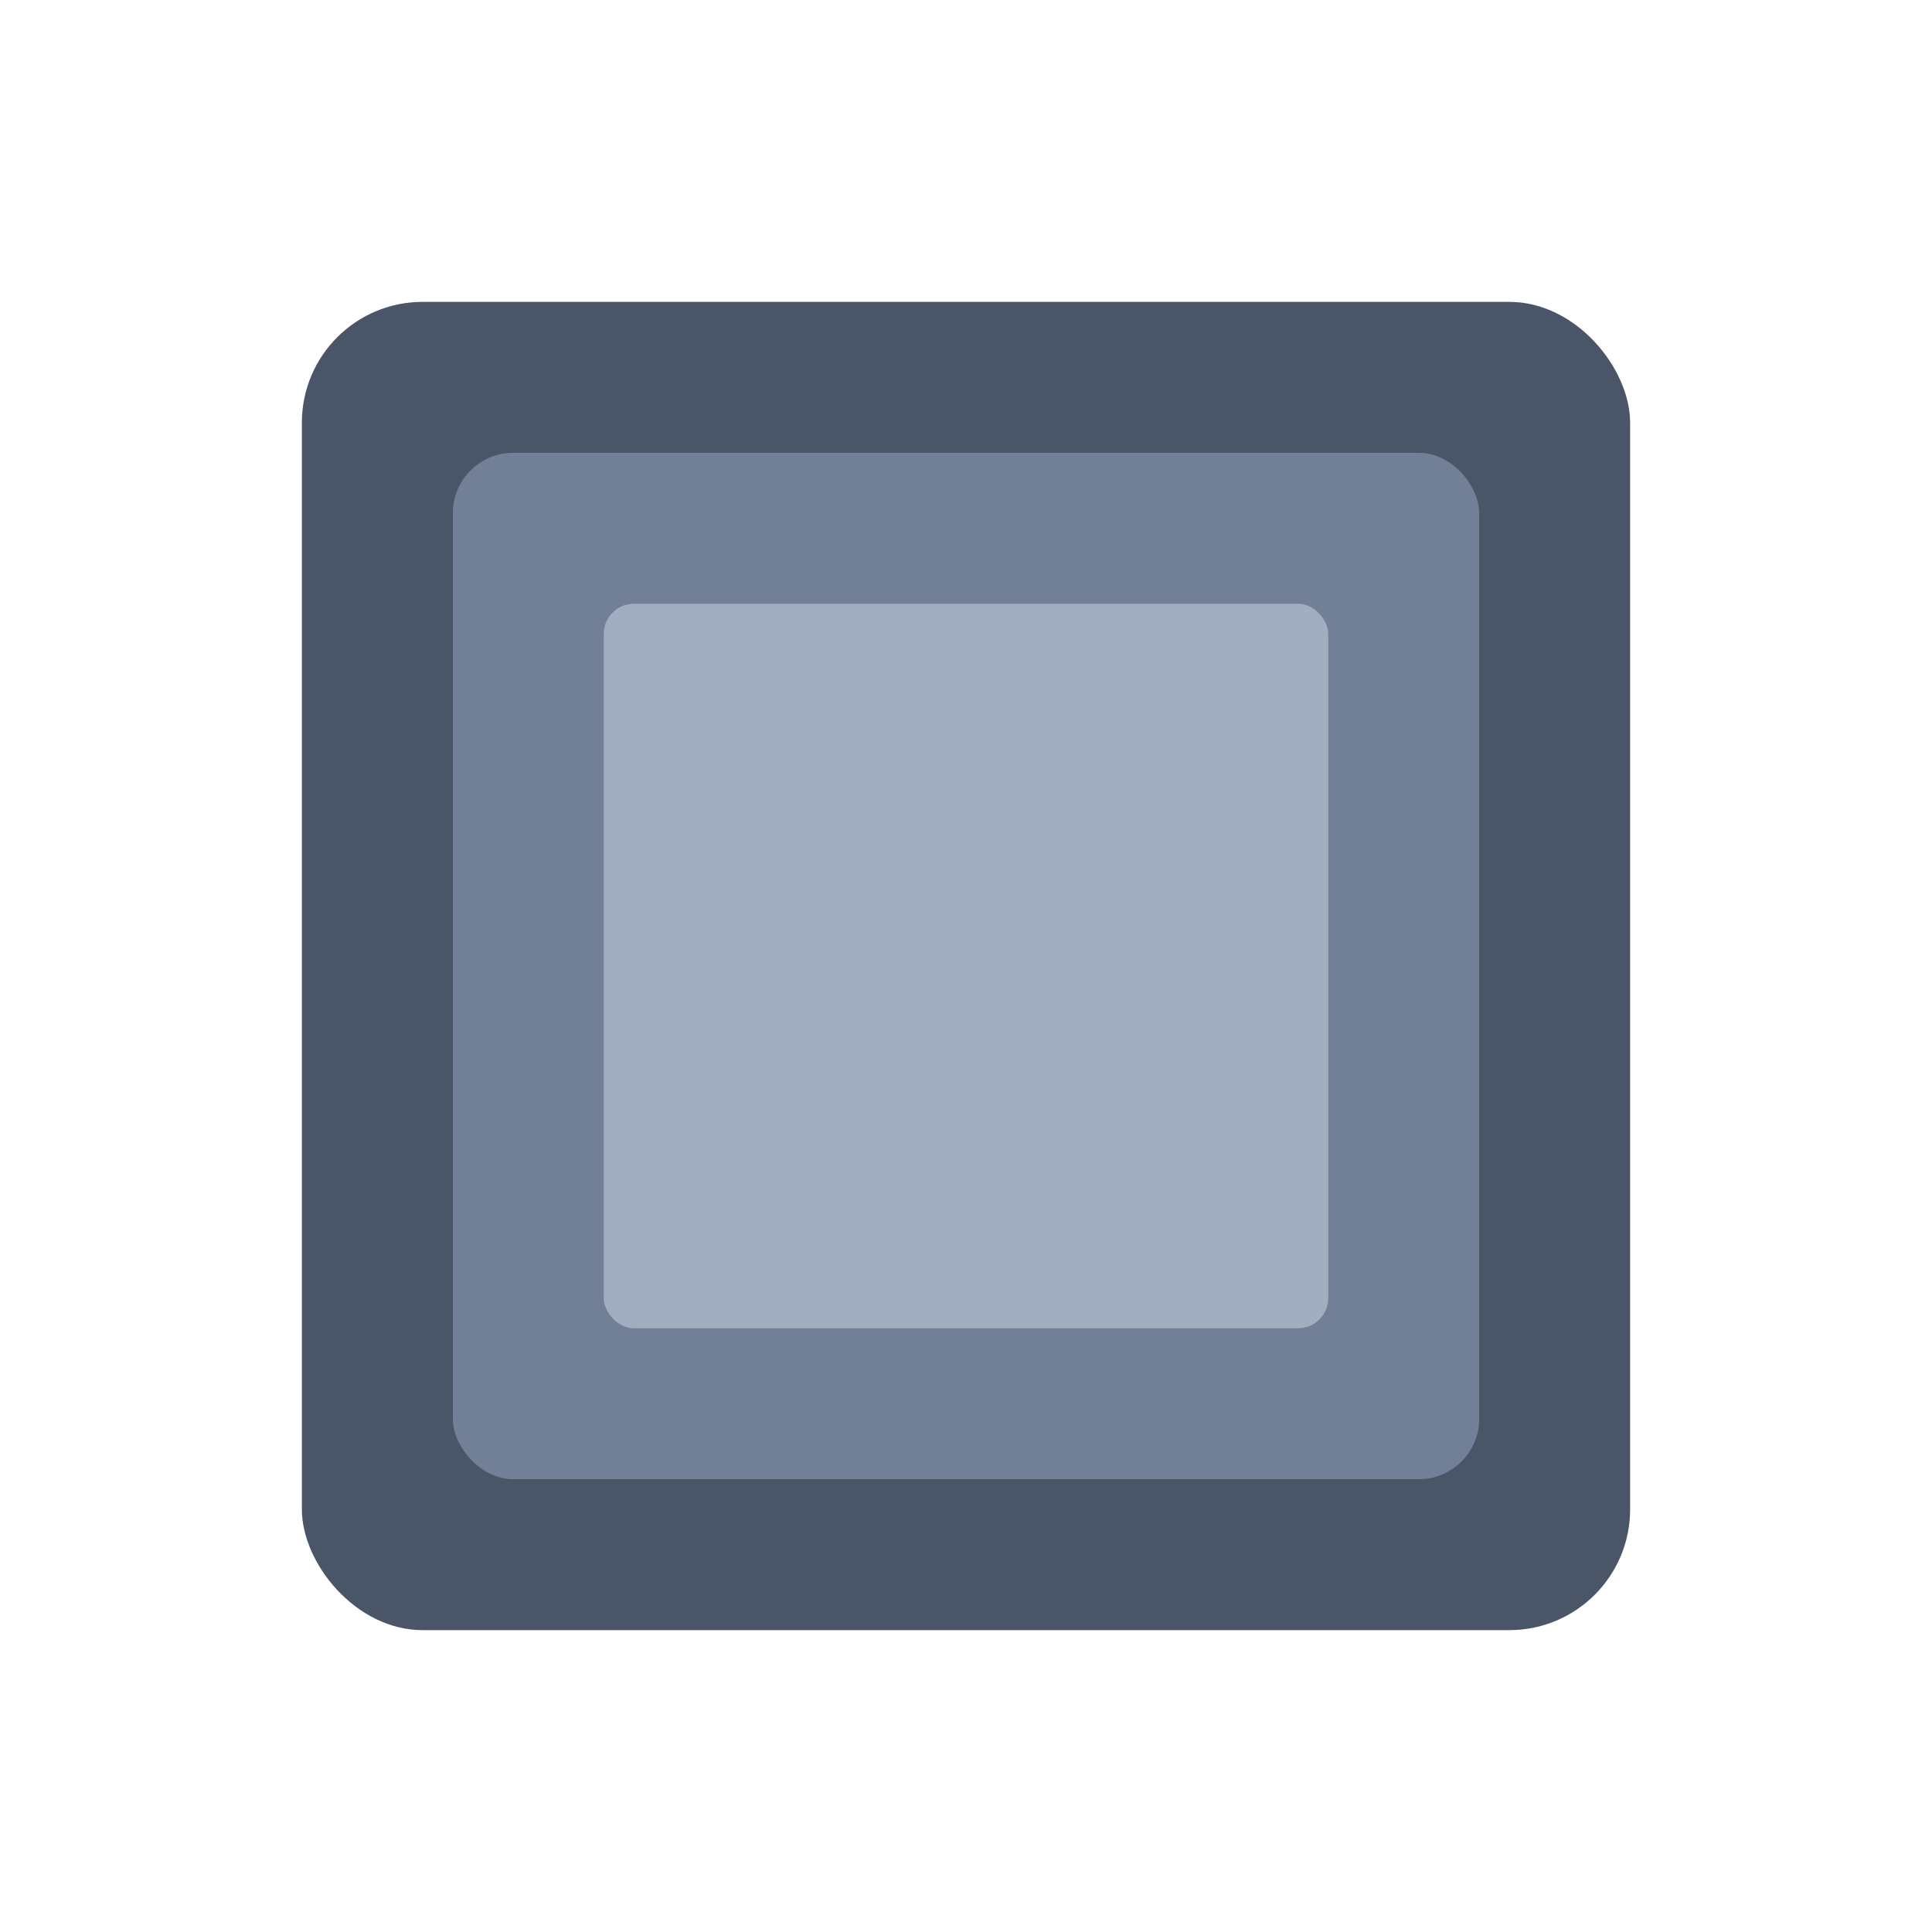
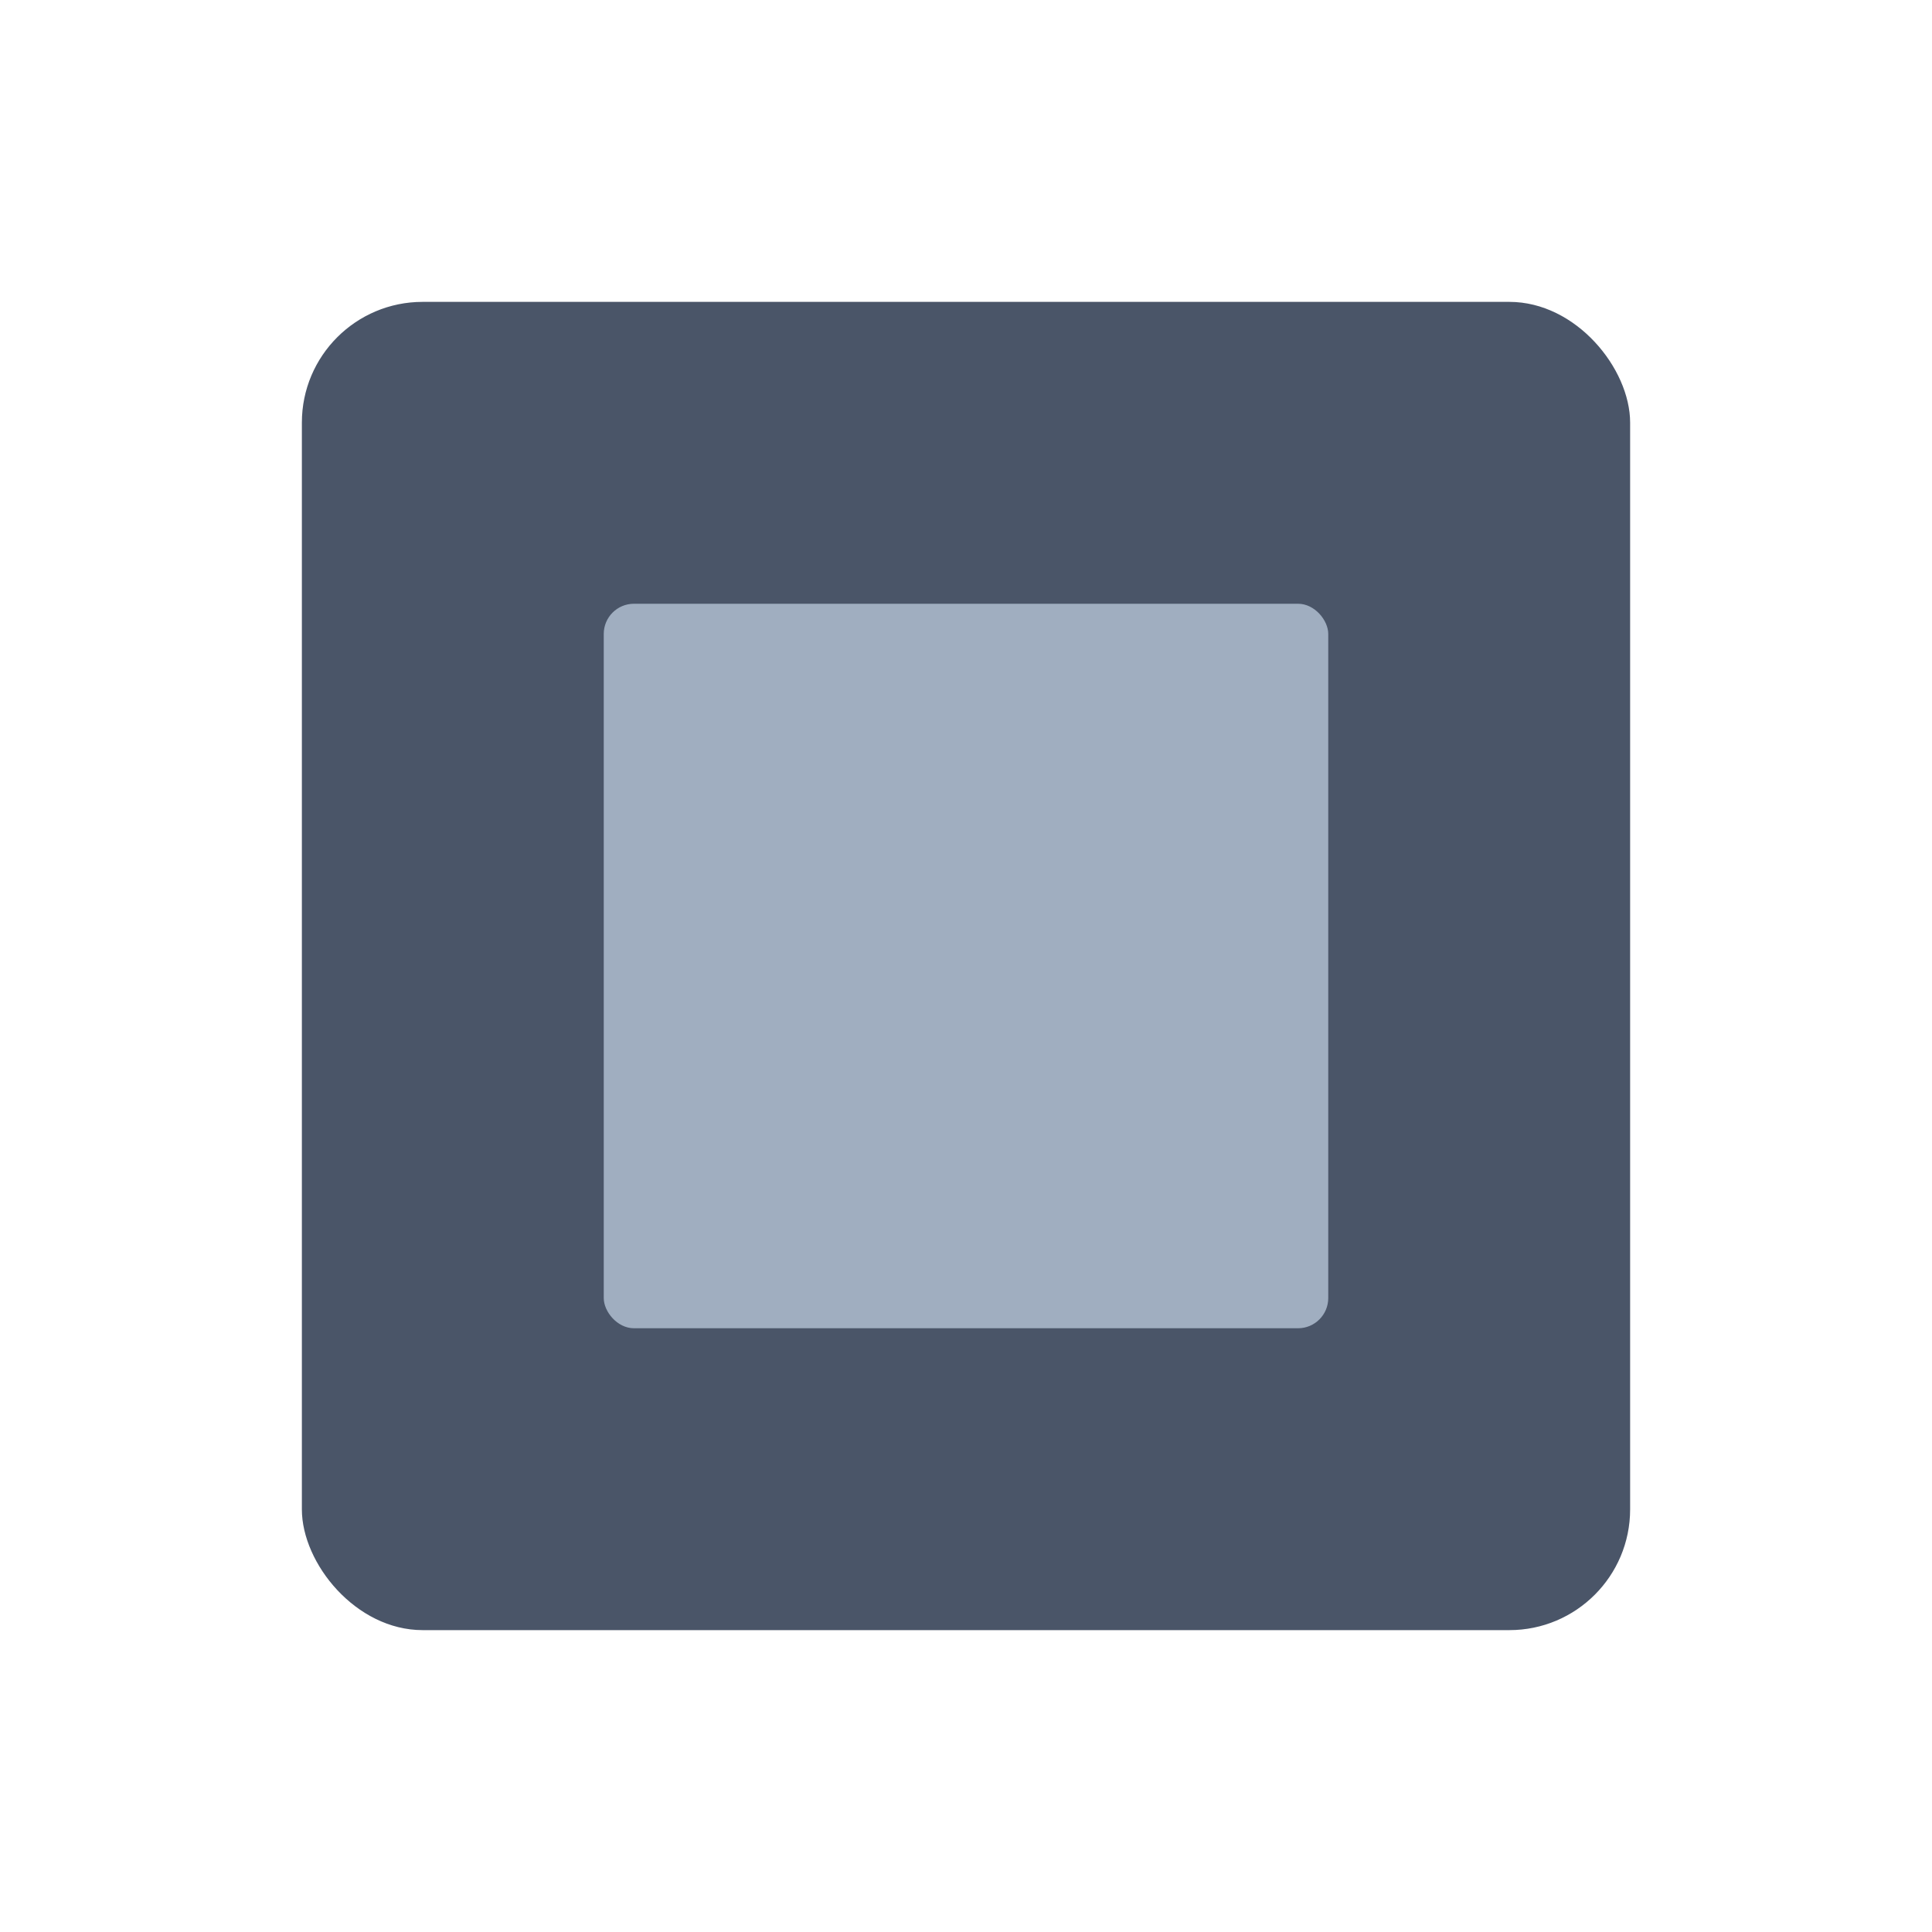
<svg xmlns="http://www.w3.org/2000/svg" width="128" height="128" viewBox="0 0 128 128">
  <rect x="20" y="20" width="88" height="88" fill="#4a5568" rx="8" />
-   <rect x="30" y="30" width="68" height="68" fill="#718096" rx="4" />
  <rect x="40" y="40" width="48" height="48" fill="#a0aec0" rx="2" />
</svg>